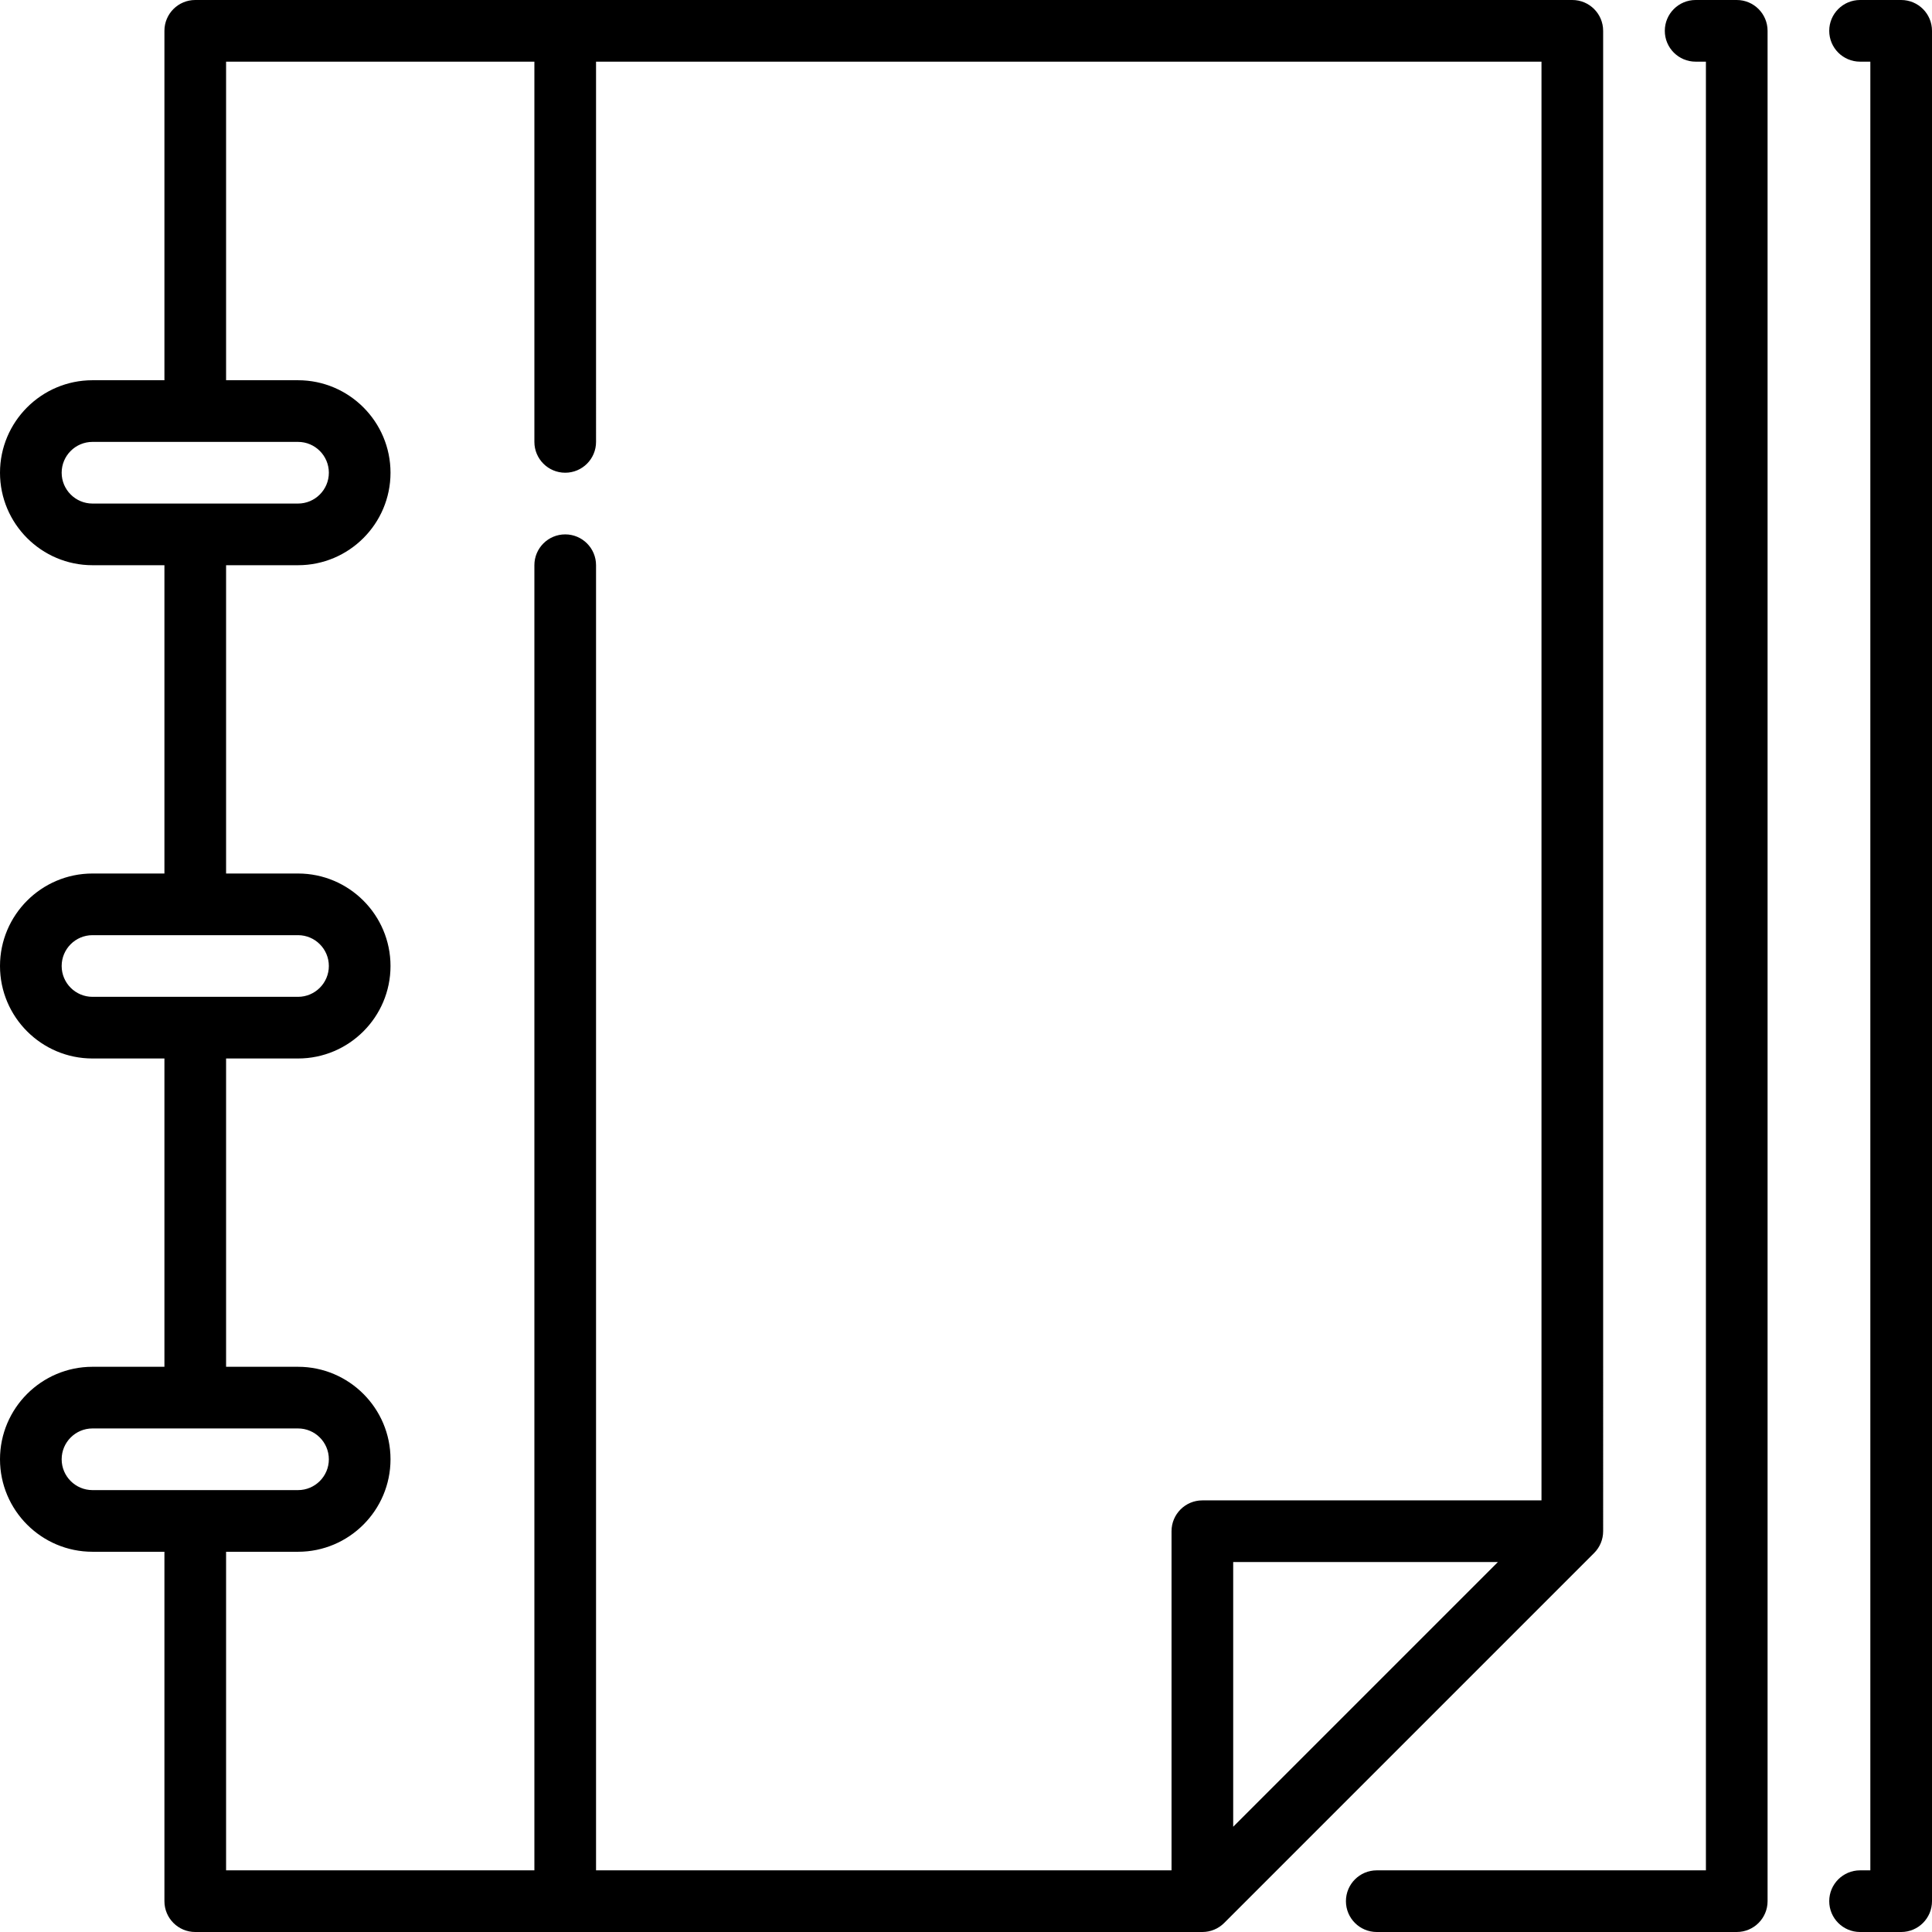
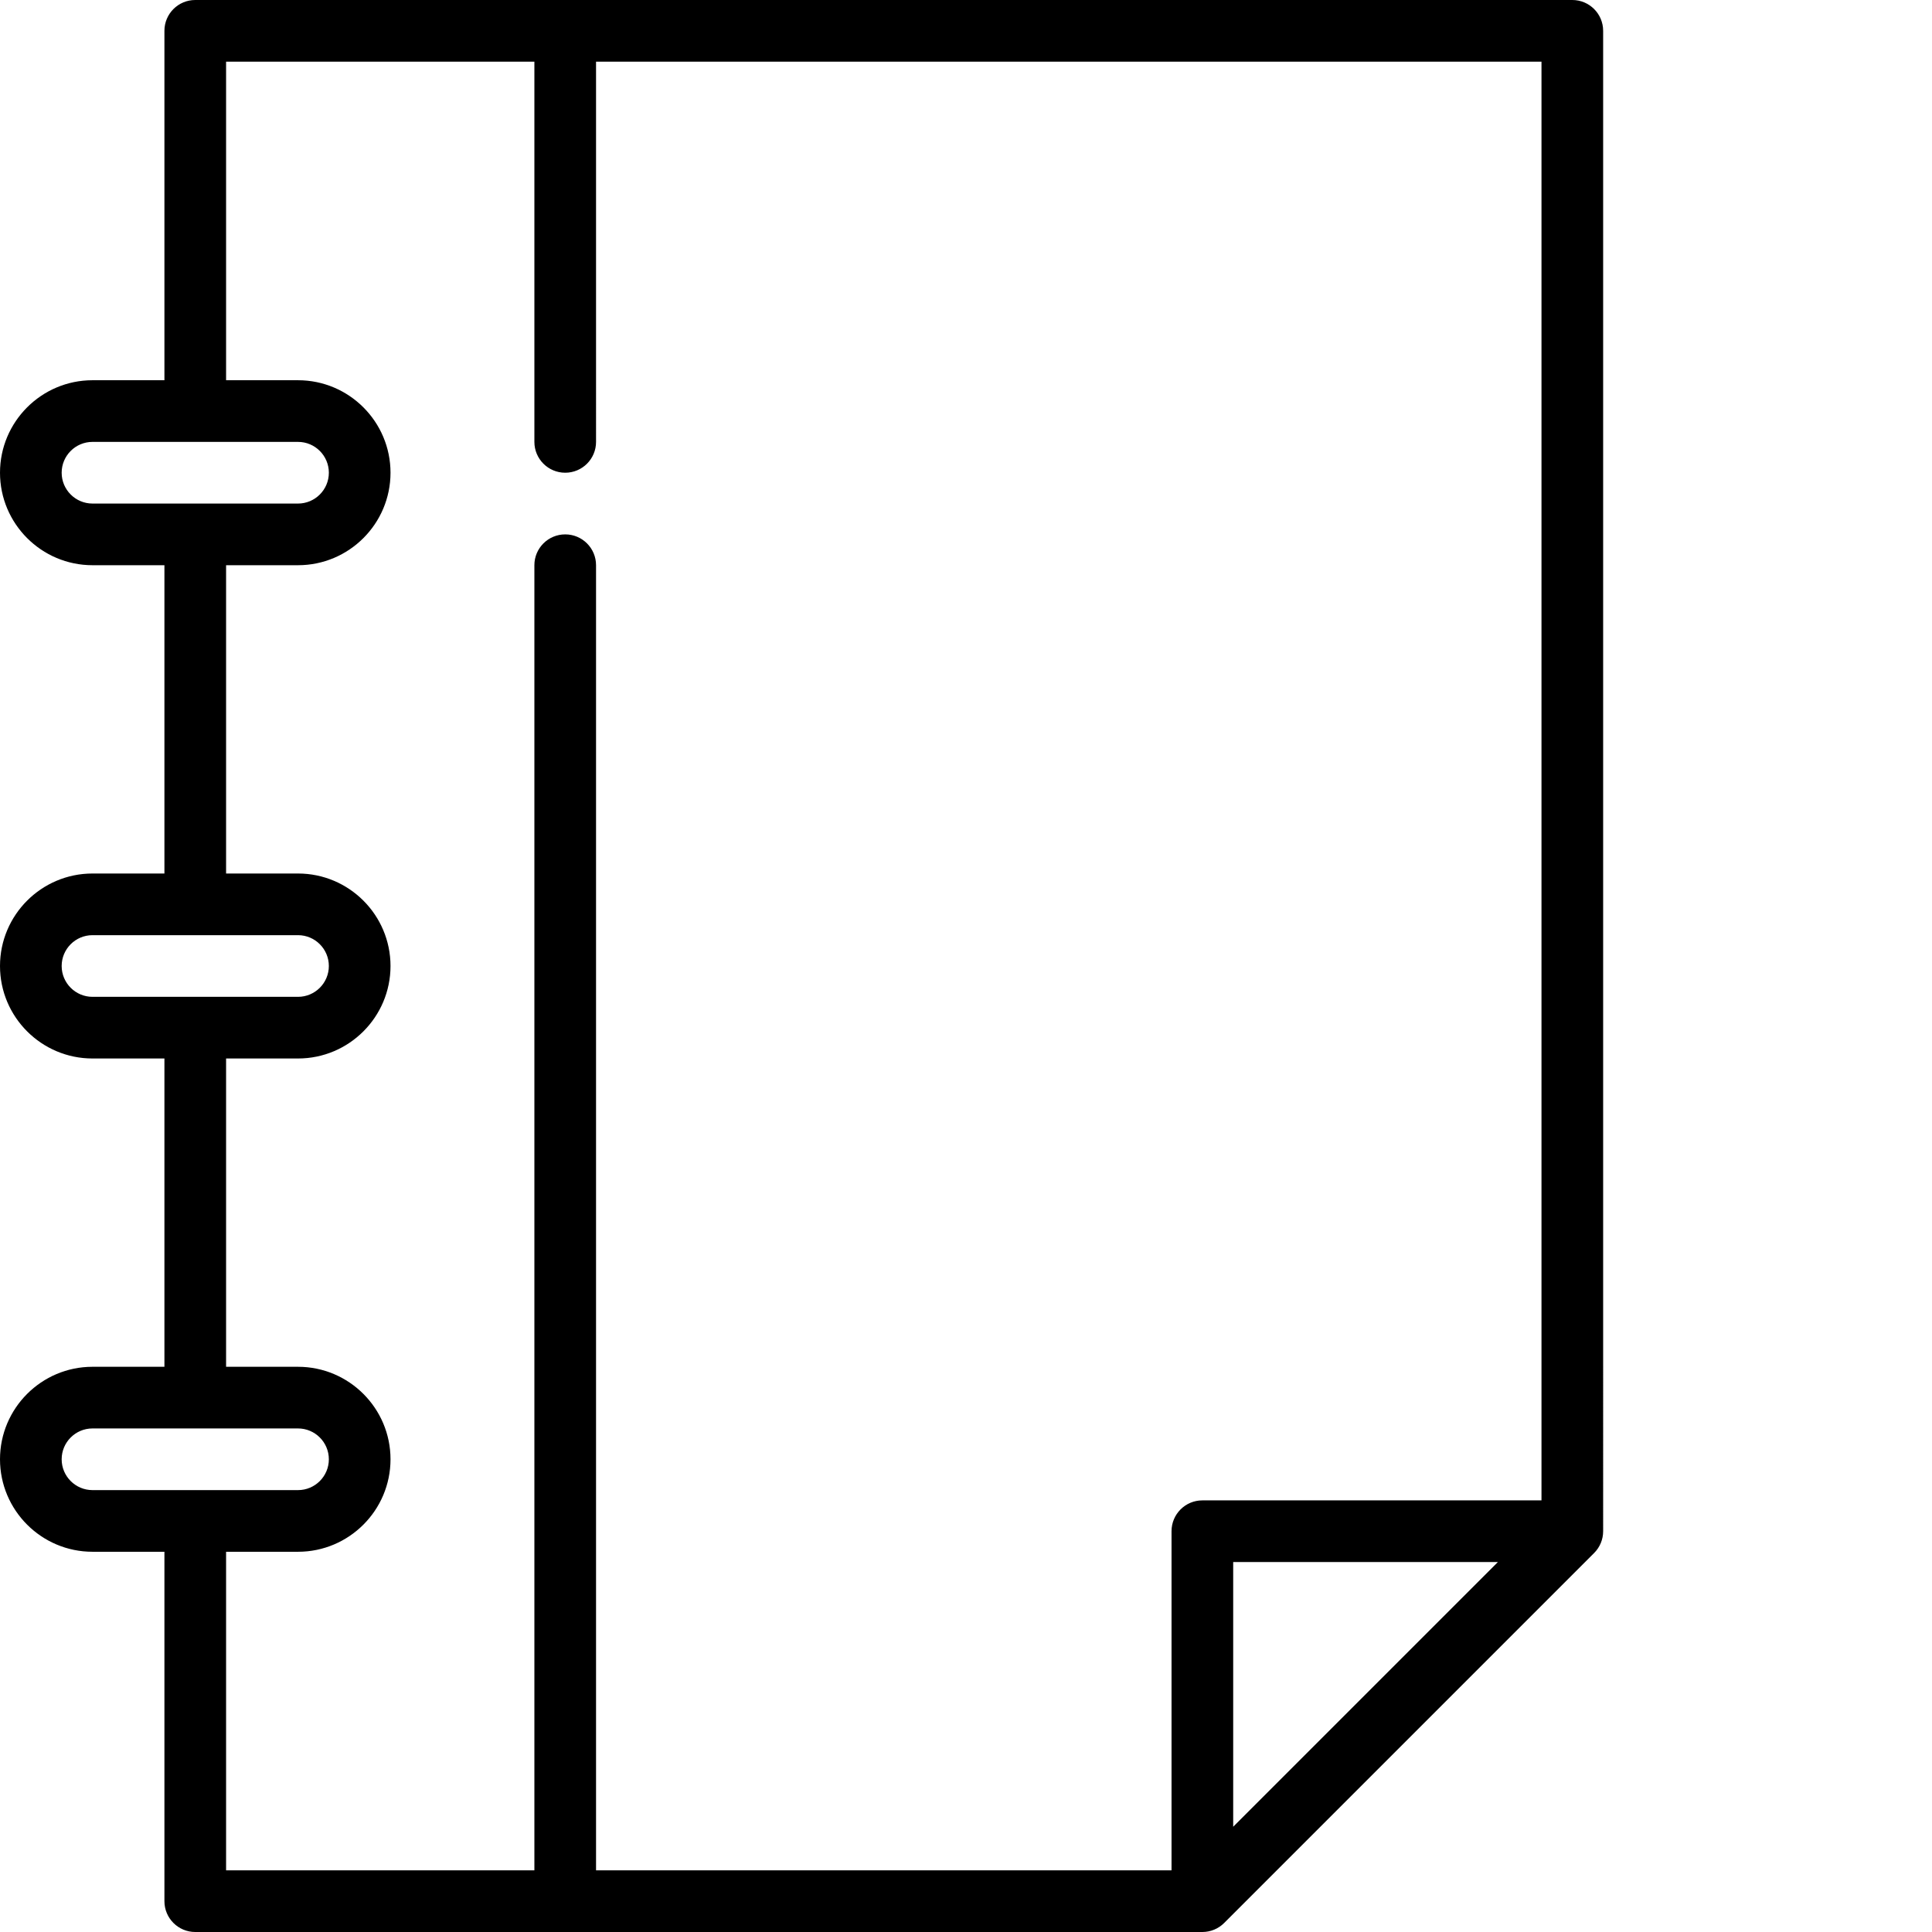
<svg xmlns="http://www.w3.org/2000/svg" fill="#000000" height="800px" width="800px" version="1.1" id="Capa_1" viewBox="0 0 470 470" xml:space="preserve">
  <g>
-     <path d="M422.5,0h-10c-4.143,0-7.5,3.357-7.5,7.5s3.357,7.5,7.5,7.5h2.5v440h-80.073c-4.143,0-7.5,3.357-7.5,7.5s3.357,7.5,7.5,7.5   H422.5c4.143,0,7.5-3.357,7.5-7.5V7.5C430,3.357,426.643,0,422.5,0z" />
-     <path d="M462.5,0h-10c-4.143,0-7.5,3.357-7.5,7.5s3.357,7.5,7.5,7.5h2.5v440h-2.5c-4.143,0-7.5,3.357-7.5,7.5s3.357,7.5,7.5,7.5h10   c4.143,0,7.5-3.357,7.5-7.5V7.5C470,3.357,466.643,0,462.5,0z" />
    <path d="M293.976,469.854c0.218-0.044,0.432-0.1,0.643-0.162c0.022-0.006,0.044-0.01,0.066-0.017   c0.214-0.065,0.422-0.142,0.627-0.225c0.021-0.009,0.042-0.015,0.063-0.023c0.195-0.081,0.384-0.173,0.57-0.269   c0.031-0.017,0.063-0.029,0.094-0.046c0.171-0.092,0.335-0.193,0.498-0.298c0.044-0.028,0.09-0.052,0.133-0.081   c0.149-0.1,0.29-0.209,0.431-0.318c0.053-0.041,0.109-0.077,0.16-0.12c0.146-0.12,0.284-0.25,0.421-0.381   c0.04-0.038,0.083-0.071,0.122-0.11l90-90c0.039-0.039,0.072-0.082,0.11-0.122c0.131-0.137,0.261-0.274,0.381-0.421   c0.043-0.052,0.08-0.108,0.121-0.162c0.109-0.141,0.218-0.28,0.317-0.429c0.03-0.045,0.055-0.093,0.084-0.139   c0.103-0.161,0.204-0.323,0.295-0.493c0.016-0.03,0.029-0.063,0.045-0.093c0.097-0.187,0.189-0.376,0.27-0.571   c0.008-0.019,0.014-0.039,0.021-0.059c0.084-0.206,0.16-0.415,0.226-0.631c0.007-0.021,0.011-0.045,0.017-0.066   c0.062-0.211,0.118-0.424,0.161-0.642c0.012-0.061,0.017-0.123,0.028-0.184c0.031-0.18,0.063-0.36,0.081-0.544   c0.025-0.248,0.038-0.498,0.038-0.749V7.5c0-4.143-3.357-7.5-7.5-7.5h-335C43.357,0,40,3.357,40,7.5v85H22.5   C10.094,92.5,0,102.594,0,115s10.094,22.5,22.5,22.5H40v75H22.5C10.094,212.5,0,222.594,0,235s10.094,22.5,22.5,22.5H40v75H22.5   C10.094,332.5,0,342.594,0,355s10.094,22.5,22.5,22.5H40v85c0,4.143,3.357,7.5,7.5,7.5h245c0.251,0,0.501-0.013,0.749-0.038   c0.189-0.019,0.374-0.051,0.558-0.083C293.863,469.869,293.92,469.864,293.976,469.854z M300,444.394V380h64.394L300,444.394z    M15,115c0-4.136,3.364-7.5,7.5-7.5h24.961c0.077,0,25.039,0,25.039,0c4.136,0,7.5,3.364,7.5,7.5s-3.364,7.5-7.5,7.5H47.539   c-0.077,0-25.039,0-25.039,0C18.364,122.5,15,119.136,15,115z M15,235c0-4.136,3.364-7.5,7.5-7.5h24.942   c0.02,0,0.039,0.003,0.058,0.003s0.038-0.003,0.058-0.003H72.5c4.136,0,7.5,3.364,7.5,7.5s-3.364,7.5-7.5,7.5H47.577   c-0.026,0-0.051-0.004-0.077-0.004s-0.051,0.004-0.077,0.004H22.5C18.364,242.5,15,239.136,15,235z M15,355   c0-4.136,3.364-7.5,7.5-7.5h24.942c0.02,0,0.039,0.003,0.058,0.003s0.038-0.003,0.058-0.003H72.5c4.136,0,7.5,3.364,7.5,7.5   s-3.364,7.5-7.5,7.5H47.597c-0.032,0-0.064-0.005-0.097-0.005s-0.064,0.005-0.097,0.005H22.5C18.364,362.5,15,359.136,15,355z    M55,377.5h17.5c12.406,0,22.5-10.094,22.5-22.5s-10.094-22.5-22.5-22.5H55v-75h17.5c12.406,0,22.5-10.094,22.5-22.5   s-10.094-22.5-22.5-22.5H55v-75h17.5c12.406,0,22.5-10.094,22.5-22.5S84.906,92.5,72.5,92.5H55V15h75v92.5   c0,4.143,3.357,7.5,7.5,7.5s7.5-3.357,7.5-7.5V15h230v350h-82.5c-4.143,0-7.5,3.357-7.5,7.5V455H145V137.5   c0-4.143-3.357-7.5-7.5-7.5s-7.5,3.357-7.5,7.5V455H55V377.5z" />
  </g>
</svg>